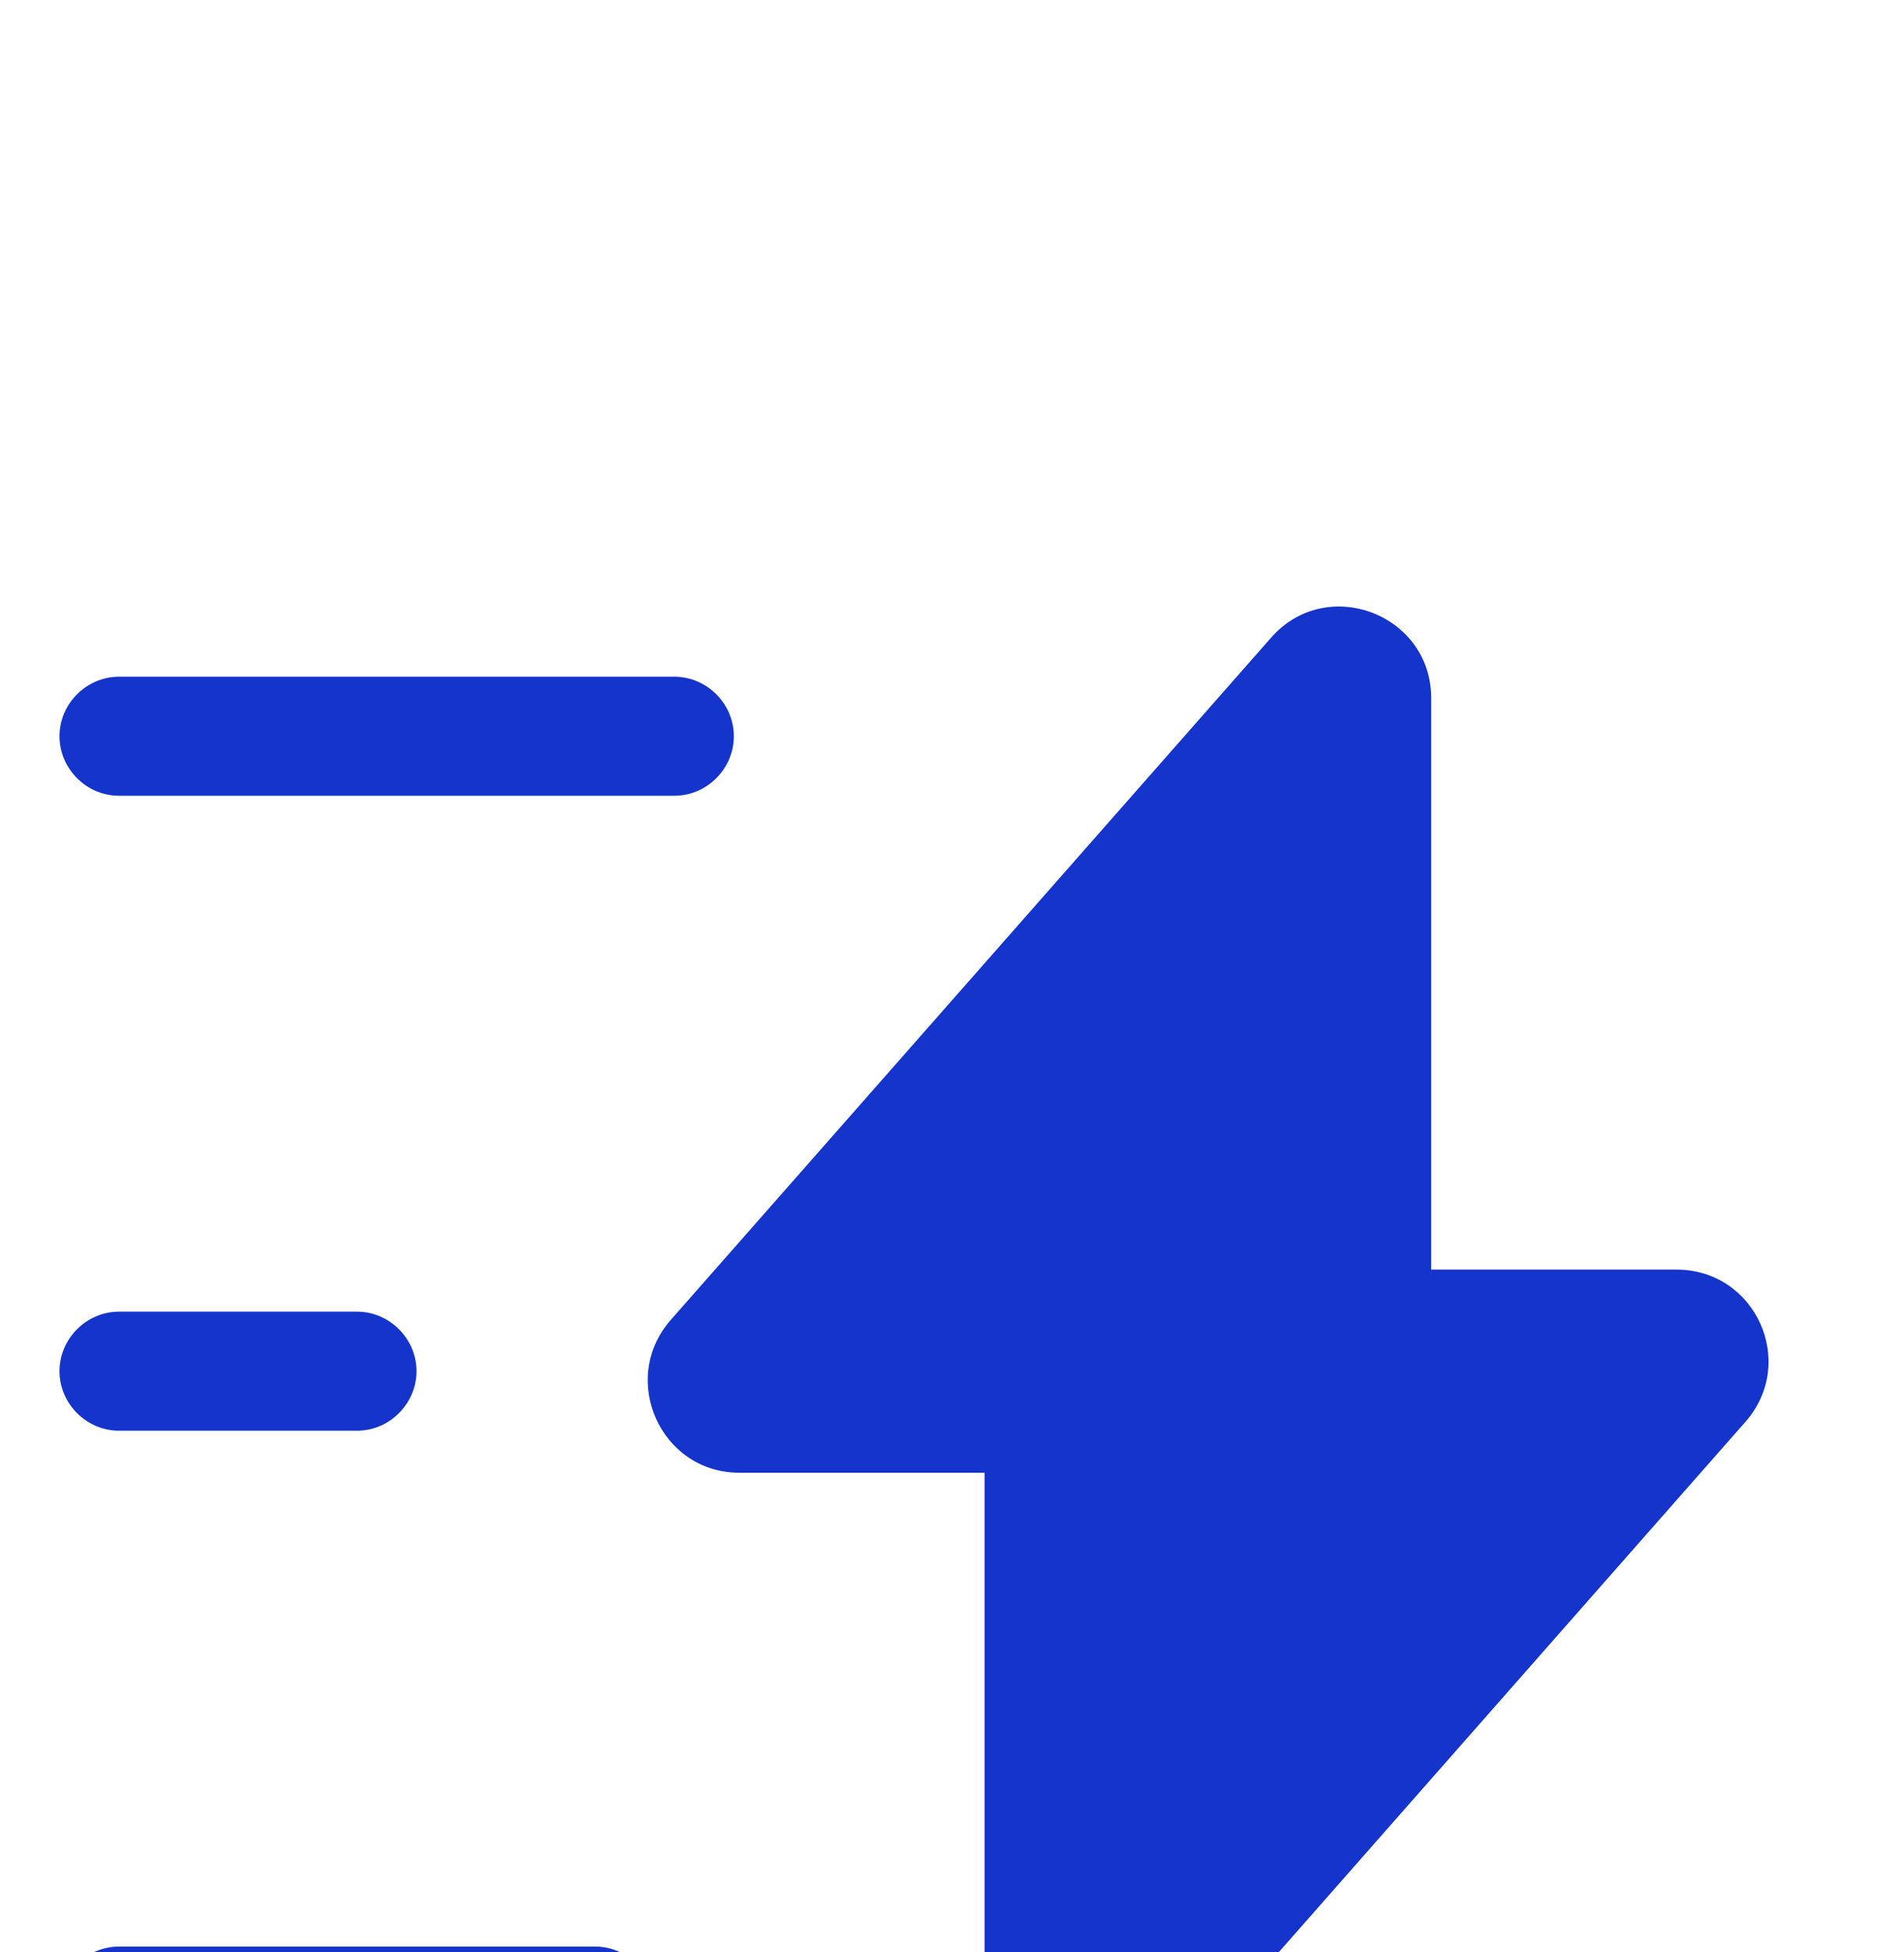
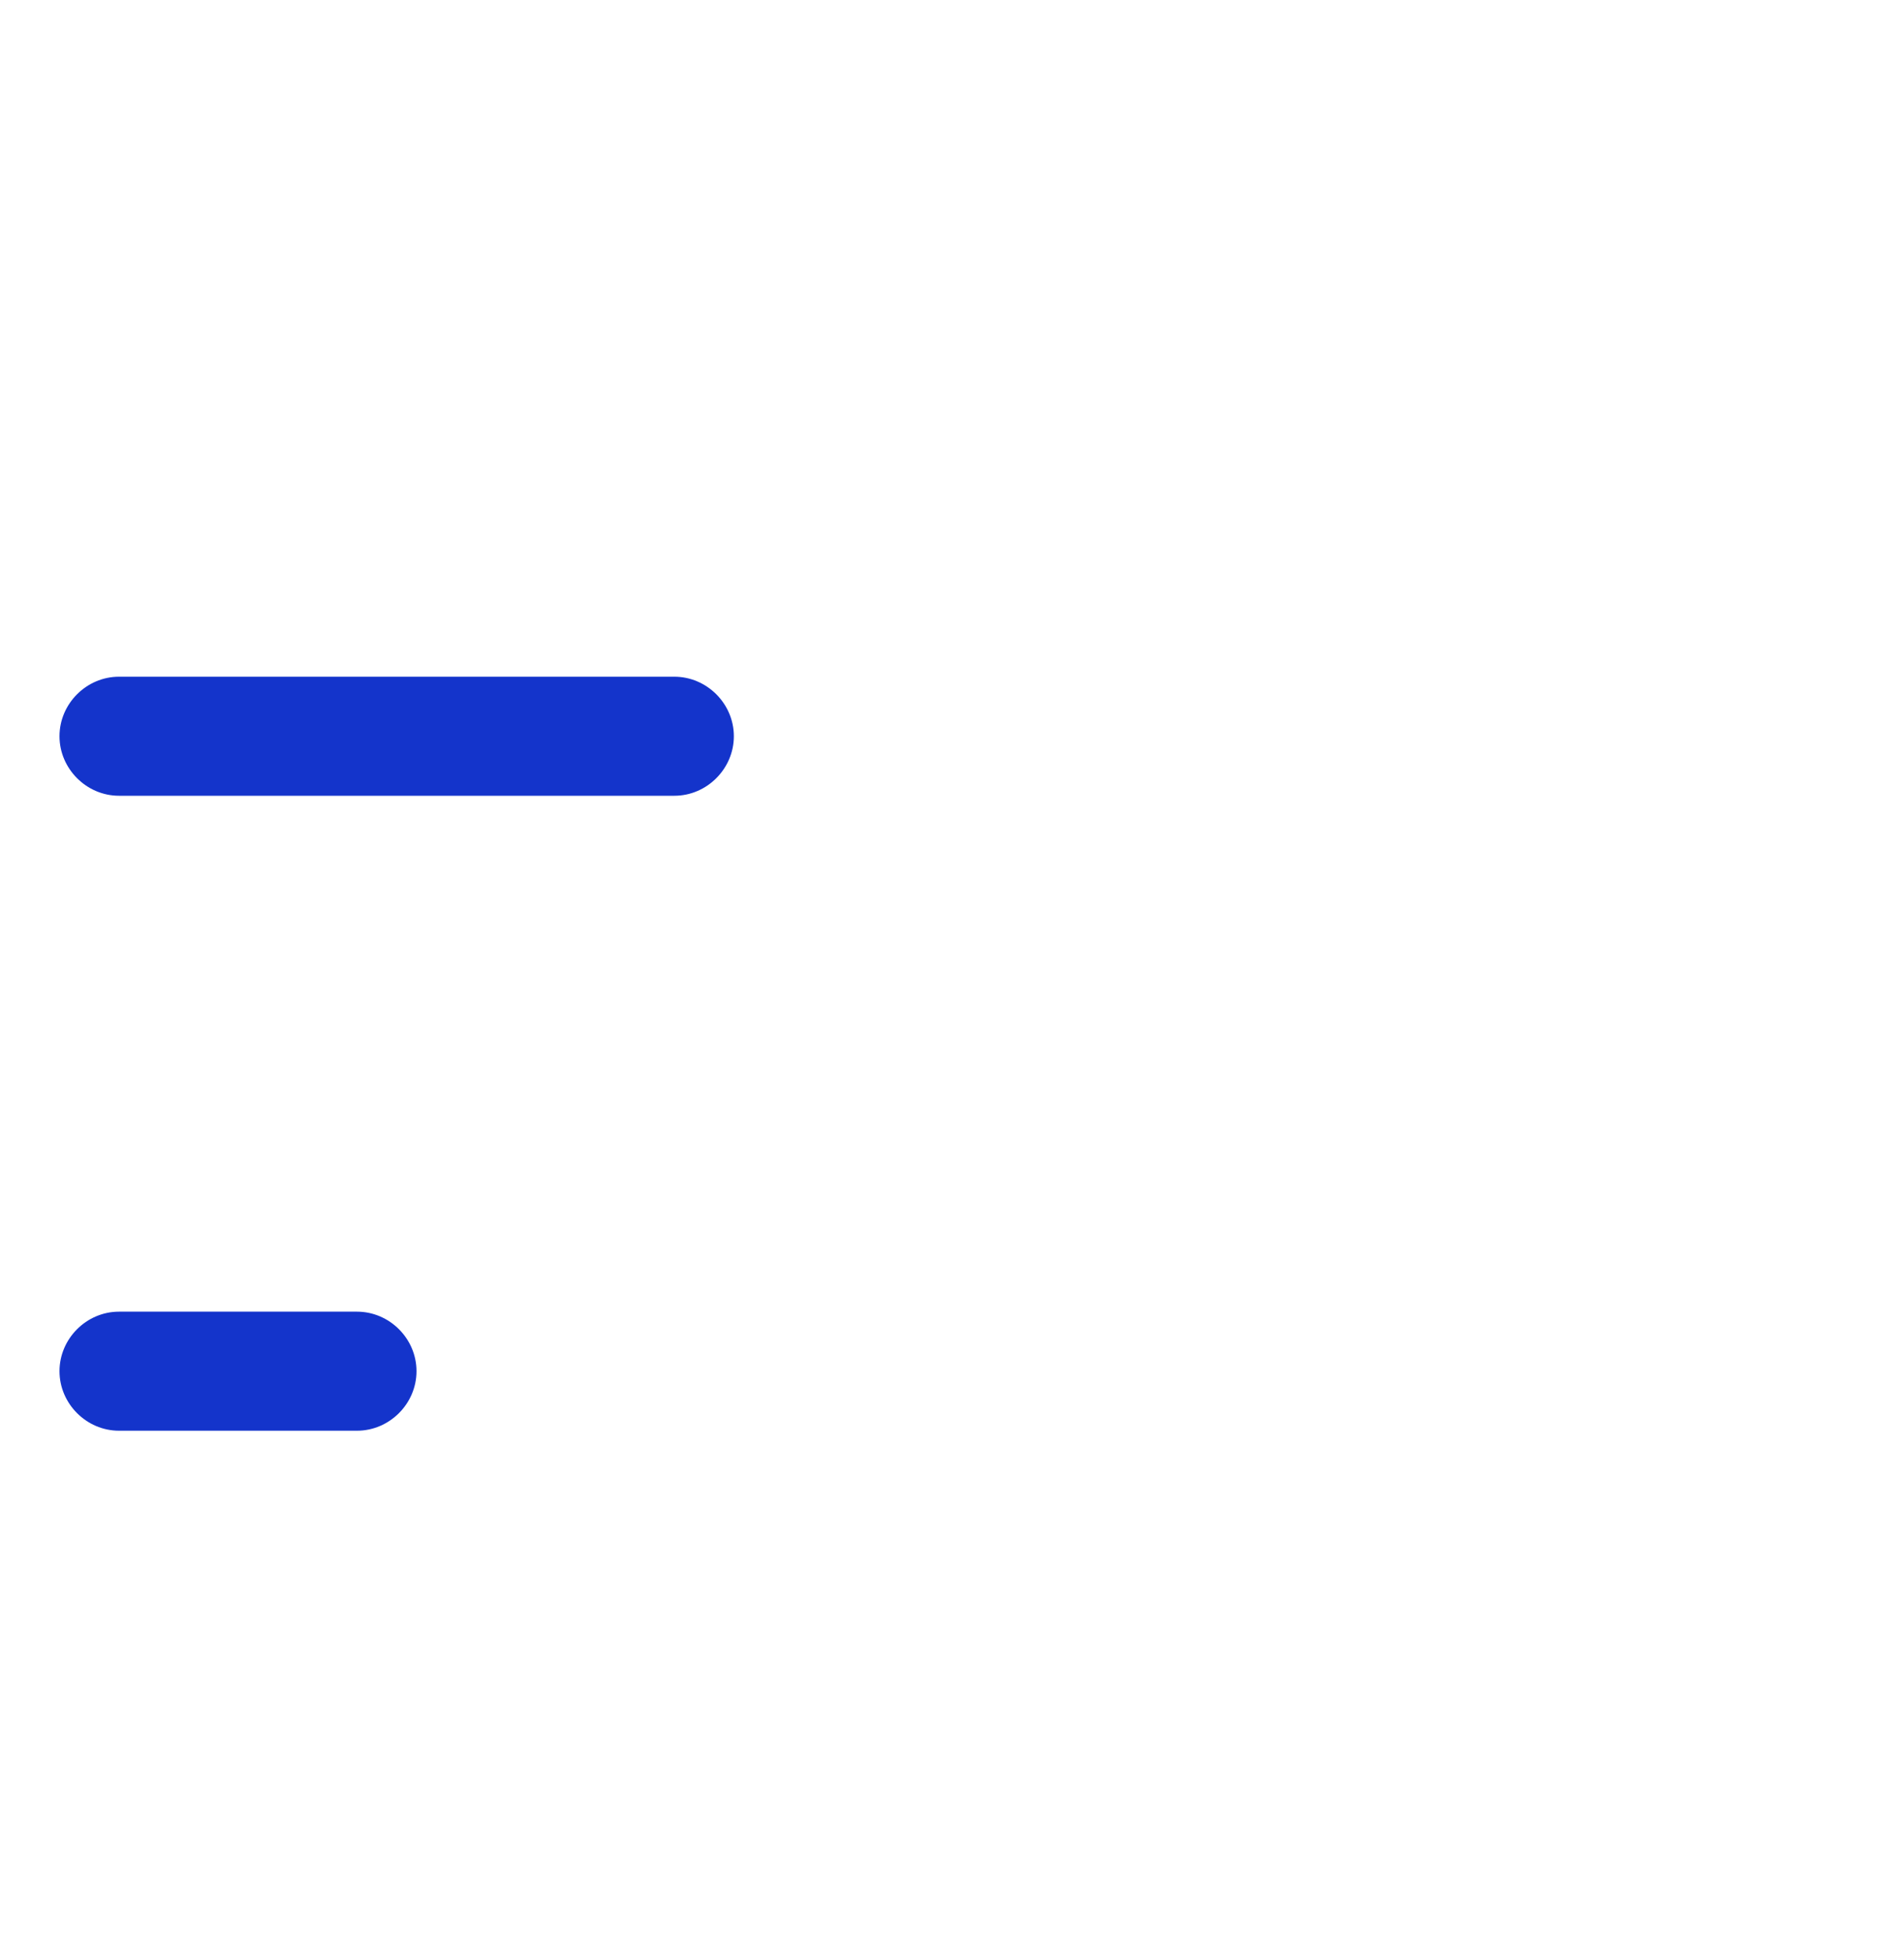
<svg xmlns="http://www.w3.org/2000/svg" width="40" height="41" viewBox="0 0 40 41" fill="none">
  <g filter="url(#filter0_i_17286_42557)">
-     <path d="M15.534 22.939H20.684V34.938C20.684 36.705 22.884 37.538 24.05 36.205L36.667 21.872C37.767 20.622 36.884 18.672 35.217 18.672H30.067V6.672C30.067 4.905 27.867 4.072 26.701 5.405L14.084 19.738C13.001 20.988 13.884 22.939 15.534 22.939Z" fill="#1434CB" />
-   </g>
+     </g>
  <g filter="url(#filter1_i_17286_42557)">
    <path d="M14.167 8.722H2.5C1.817 8.722 1.25 8.155 1.25 7.472C1.25 6.788 1.817 6.222 2.5 6.222H14.167C14.85 6.222 15.417 6.788 15.417 7.472C15.417 8.155 14.85 8.722 14.167 8.722Z" fill="#1434CB" />
  </g>
  <g filter="url(#filter2_i_17286_42557)">
-     <path d="M12.5 35.389H2.5C1.817 35.389 1.25 34.822 1.25 34.139C1.25 33.455 1.817 32.889 2.5 32.889H12.5C13.183 32.889 13.75 33.455 13.75 34.139C13.75 34.822 13.183 35.389 12.5 35.389Z" fill="#1434CB" />
-   </g>
+     </g>
  <g filter="url(#filter3_i_17286_42557)">
    <path d="M7.5 22.056H2.5C1.817 22.056 1.25 21.489 1.25 20.806C1.25 20.122 1.817 19.556 2.5 19.556H7.5C8.183 19.556 8.75 20.122 8.75 20.806C8.75 21.489 8.183 22.056 7.5 22.056Z" fill="#1434CB" />
  </g>
  <defs>
    <filter id="filter0_i_17286_42557" x="13.607" y="4.748" width="23.547" height="40.104" filterUnits="userSpaceOnUse" color-interpolation-filters="sRGB">
      <feFlood flood-opacity="0" result="BackgroundImageFix" />
      <feBlend mode="normal" in="SourceGraphic" in2="BackgroundImageFix" result="shape" />
      <feColorMatrix in="SourceAlpha" type="matrix" values="0 0 0 0 0 0 0 0 0 0 0 0 0 0 0 0 0 0 127 0" result="hardAlpha" />
      <feOffset dy="7.989" />
      <feGaussianBlur stdDeviation="3.995" />
      <feComposite in2="hardAlpha" operator="arithmetic" k2="-1" k3="1" />
      <feColorMatrix type="matrix" values="0 0 0 0 1 0 0 0 0 1 0 0 0 0 1 0 0 0 0.45 0" />
      <feBlend mode="normal" in2="shape" result="effect1_innerShadow_17286_42557" />
    </filter>
    <filter id="filter1_i_17286_42557" x="1.25" y="6.222" width="14.166" height="10.489" filterUnits="userSpaceOnUse" color-interpolation-filters="sRGB">
      <feFlood flood-opacity="0" result="BackgroundImageFix" />
      <feBlend mode="normal" in="SourceGraphic" in2="BackgroundImageFix" result="shape" />
      <feColorMatrix in="SourceAlpha" type="matrix" values="0 0 0 0 0 0 0 0 0 0 0 0 0 0 0 0 0 0 127 0" result="hardAlpha" />
      <feOffset dy="7.989" />
      <feGaussianBlur stdDeviation="3.995" />
      <feComposite in2="hardAlpha" operator="arithmetic" k2="-1" k3="1" />
      <feColorMatrix type="matrix" values="0 0 0 0 1 0 0 0 0 1 0 0 0 0 1 0 0 0 0.45 0" />
      <feBlend mode="normal" in2="shape" result="effect1_innerShadow_17286_42557" />
    </filter>
    <filter id="filter2_i_17286_42557" x="1.25" y="32.889" width="12.5" height="10.489" filterUnits="userSpaceOnUse" color-interpolation-filters="sRGB">
      <feFlood flood-opacity="0" result="BackgroundImageFix" />
      <feBlend mode="normal" in="SourceGraphic" in2="BackgroundImageFix" result="shape" />
      <feColorMatrix in="SourceAlpha" type="matrix" values="0 0 0 0 0 0 0 0 0 0 0 0 0 0 0 0 0 0 127 0" result="hardAlpha" />
      <feOffset dy="7.989" />
      <feGaussianBlur stdDeviation="3.995" />
      <feComposite in2="hardAlpha" operator="arithmetic" k2="-1" k3="1" />
      <feColorMatrix type="matrix" values="0 0 0 0 1 0 0 0 0 1 0 0 0 0 1 0 0 0 0.45 0" />
      <feBlend mode="normal" in2="shape" result="effect1_innerShadow_17286_42557" />
    </filter>
    <filter id="filter3_i_17286_42557" x="1.25" y="19.556" width="7.5" height="10.489" filterUnits="userSpaceOnUse" color-interpolation-filters="sRGB">
      <feFlood flood-opacity="0" result="BackgroundImageFix" />
      <feBlend mode="normal" in="SourceGraphic" in2="BackgroundImageFix" result="shape" />
      <feColorMatrix in="SourceAlpha" type="matrix" values="0 0 0 0 0 0 0 0 0 0 0 0 0 0 0 0 0 0 127 0" result="hardAlpha" />
      <feOffset dy="7.989" />
      <feGaussianBlur stdDeviation="3.995" />
      <feComposite in2="hardAlpha" operator="arithmetic" k2="-1" k3="1" />
      <feColorMatrix type="matrix" values="0 0 0 0 1 0 0 0 0 1 0 0 0 0 1 0 0 0 0.45 0" />
      <feBlend mode="normal" in2="shape" result="effect1_innerShadow_17286_42557" />
    </filter>
  </defs>
</svg>